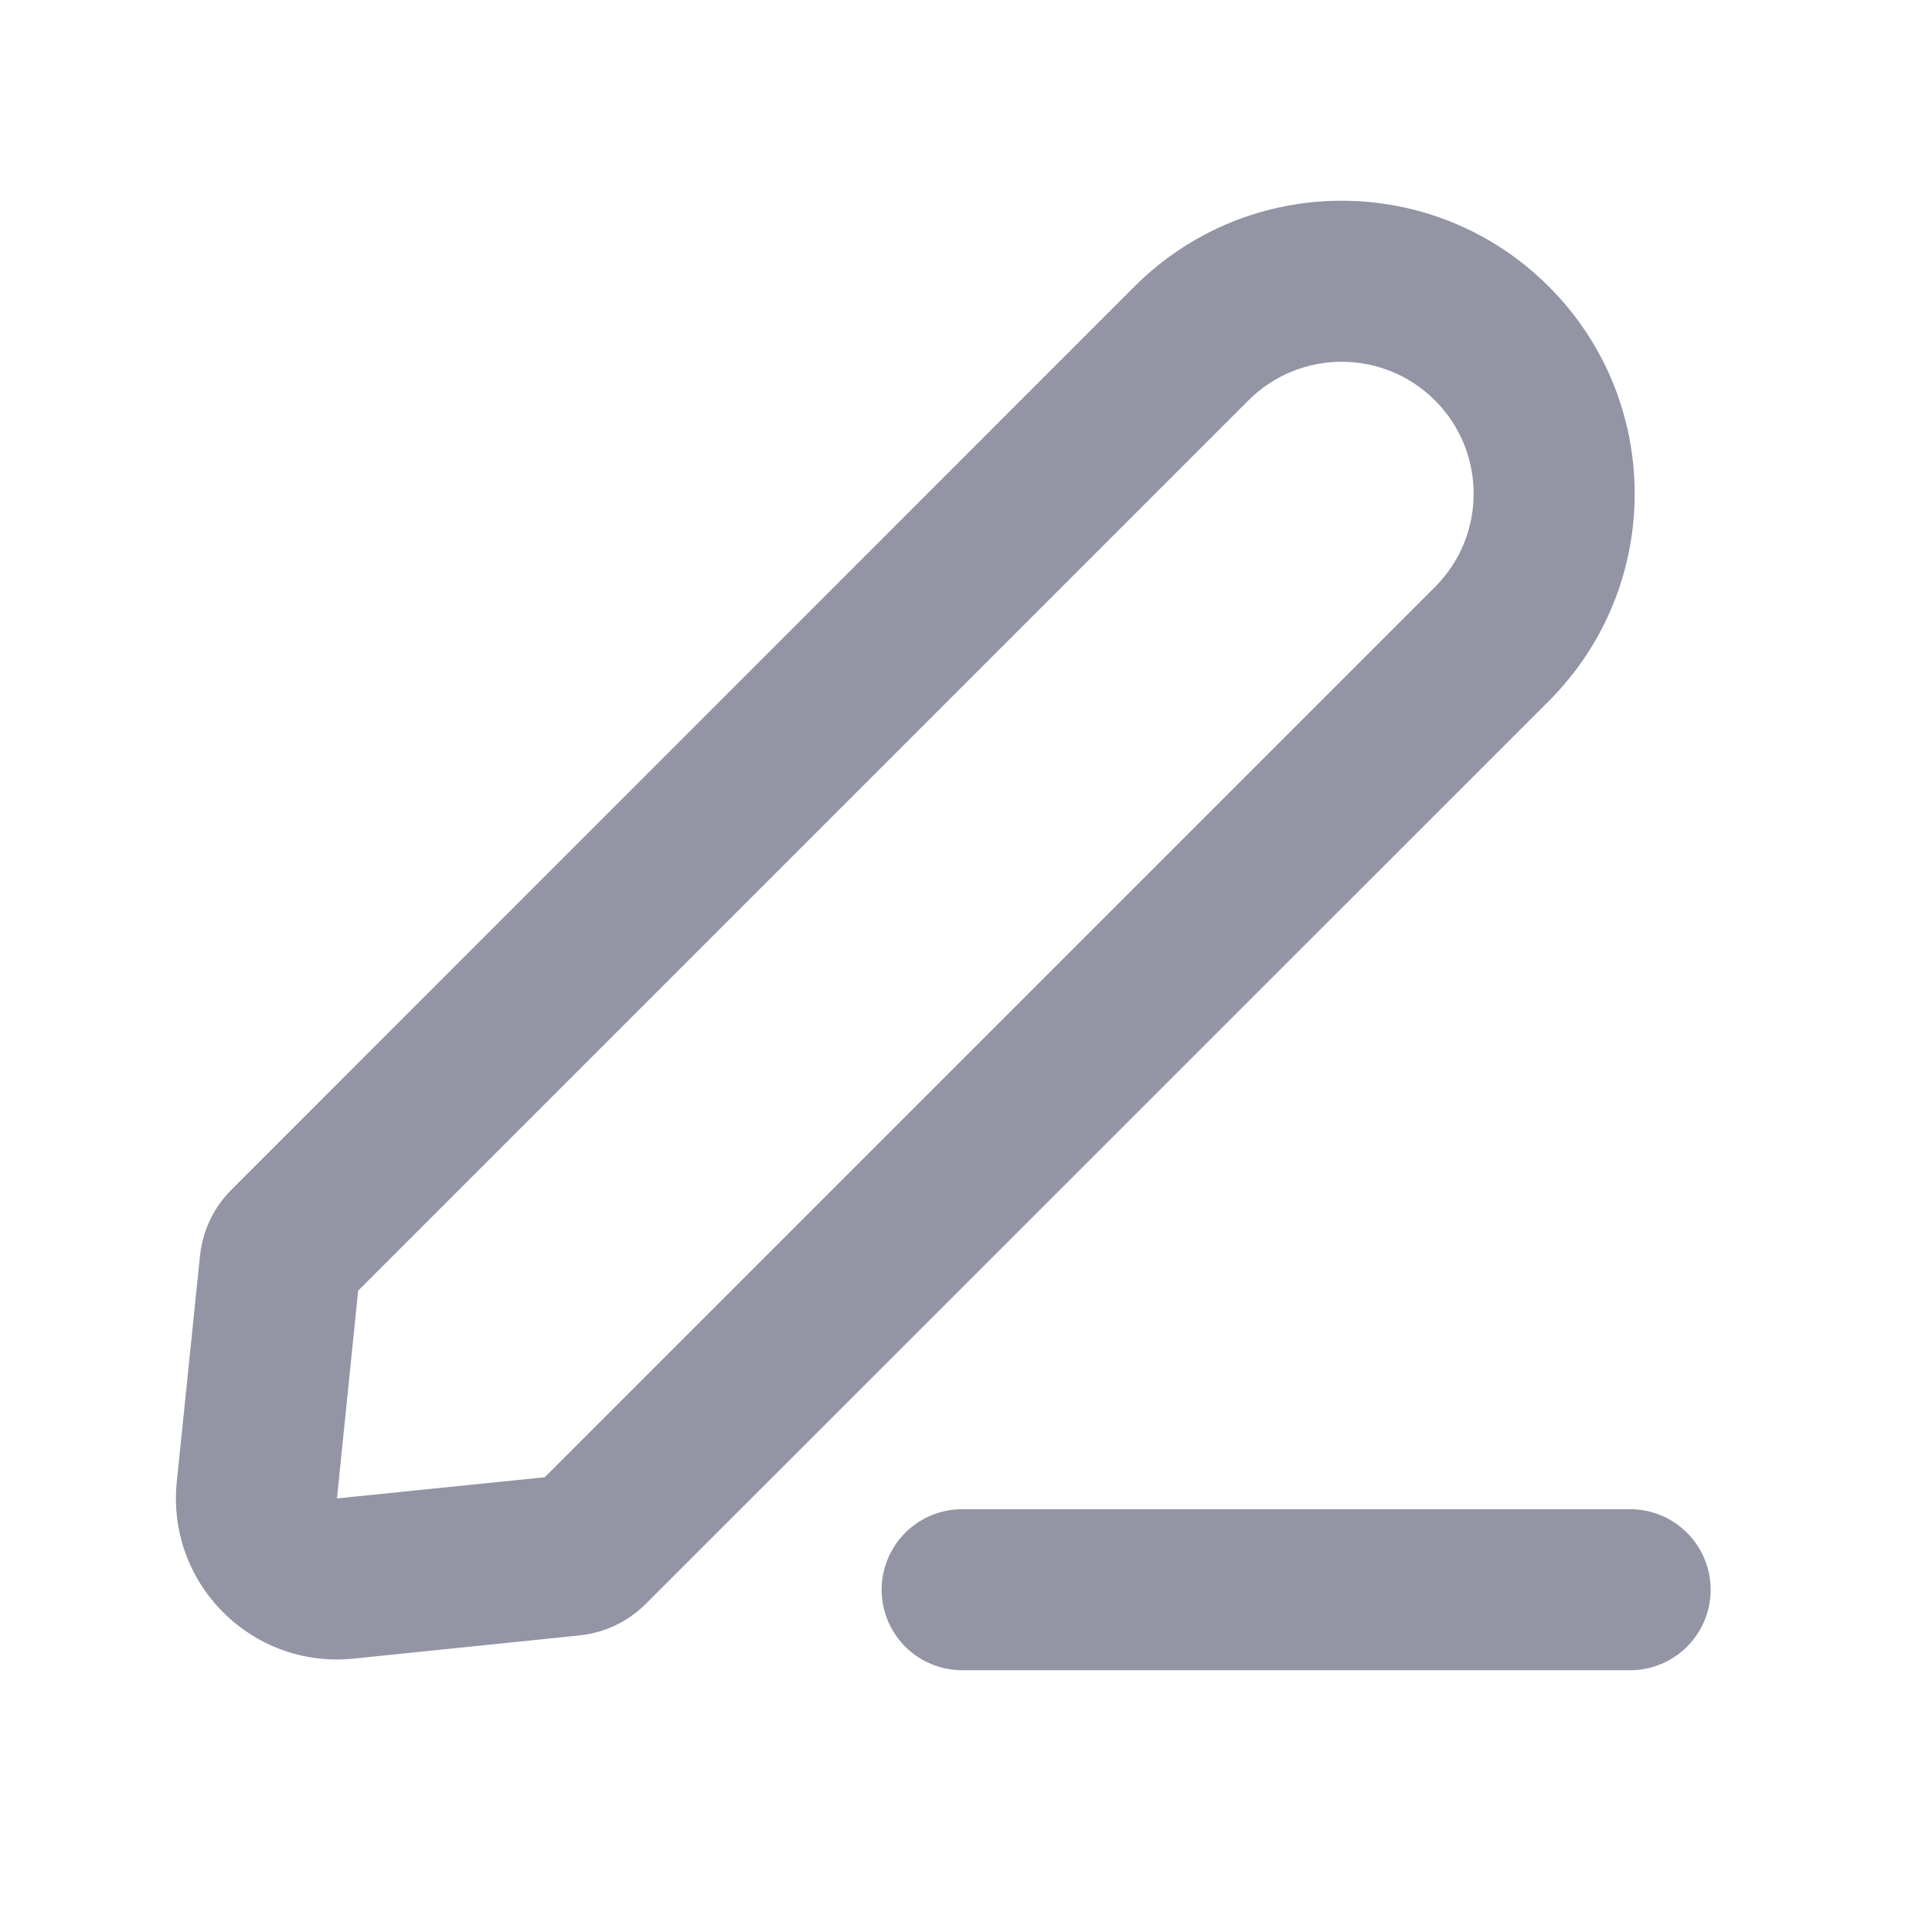
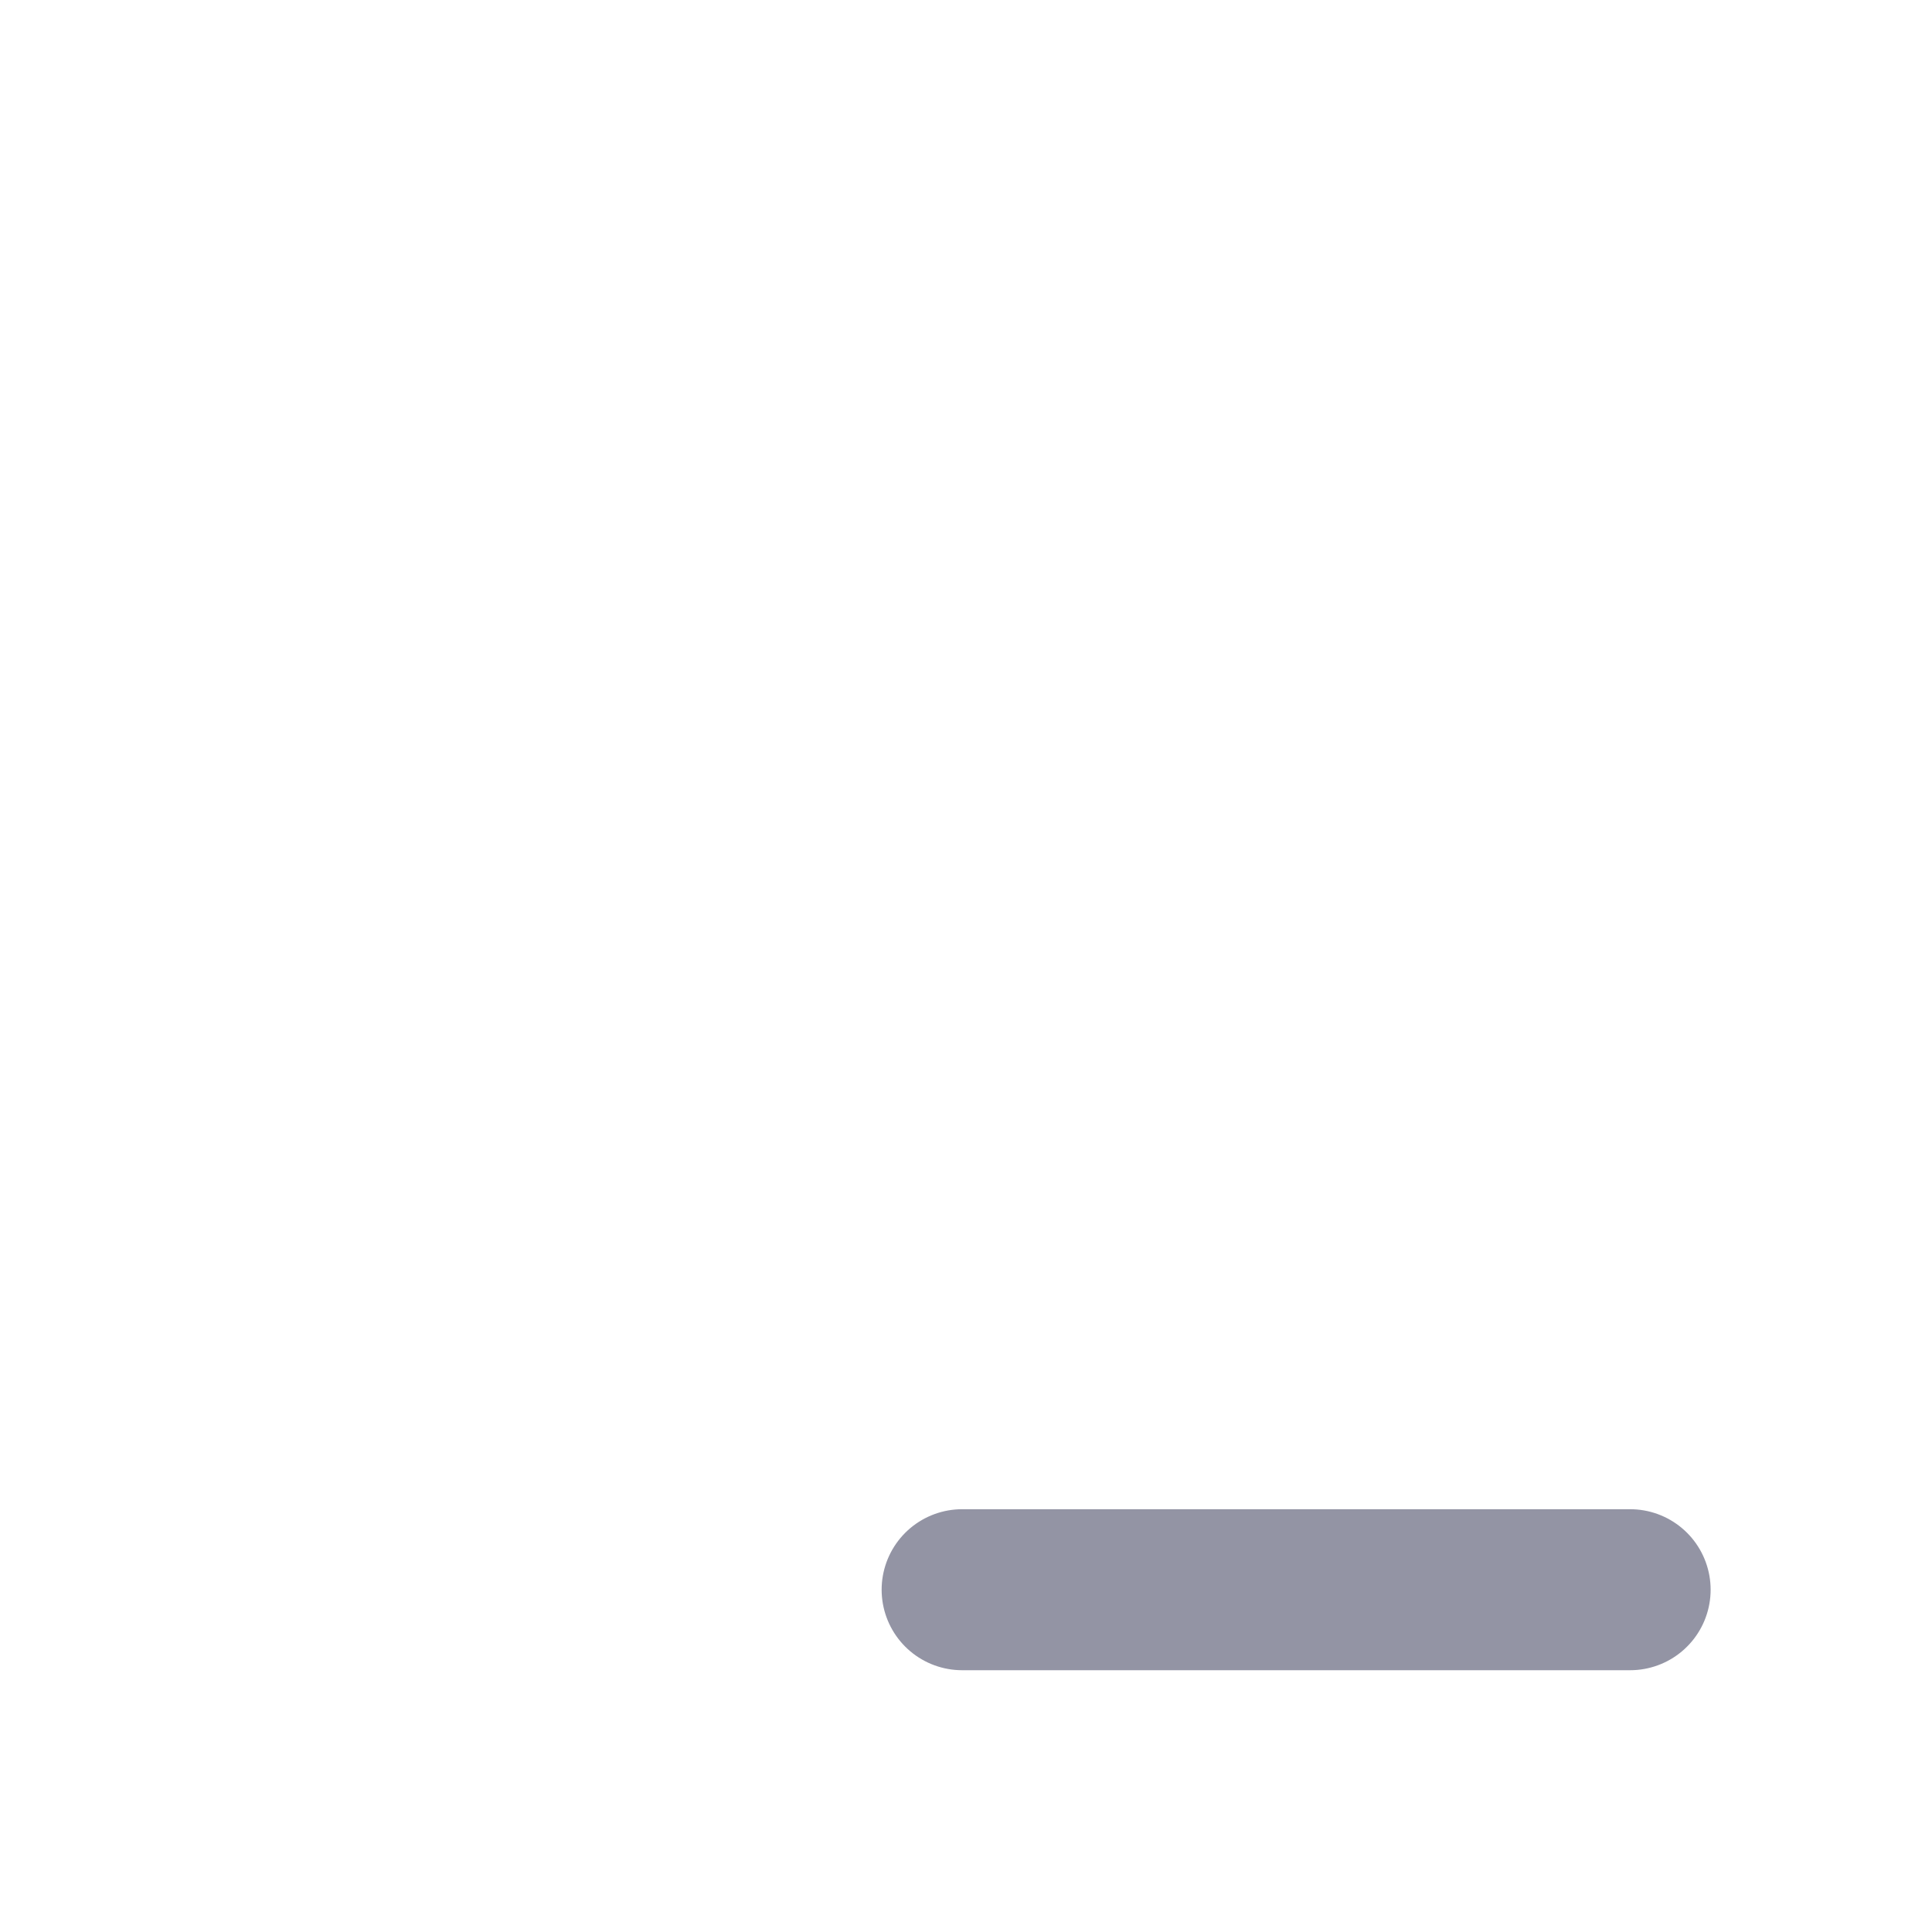
<svg xmlns="http://www.w3.org/2000/svg" width="12" height="12" viewBox="0 0 12 12" fill="none">
  <path d="M5.976 9.874H10.125" stroke="#9394A4" stroke-linecap="round" stroke-linejoin="round" />
-   <path d="M3.547 9.661L3.496 9.164L3.547 9.661ZM1.739 7.853L2.236 7.904L1.739 7.853ZM1.596 9.256L2.093 9.307L1.596 9.256ZM2.144 9.804L2.093 9.307L2.144 9.804ZM2.093 9.307L2.236 7.904L1.242 7.802L1.098 9.205L2.093 9.307ZM2.146 8.095L7.754 2.487L7.046 1.78L1.439 7.388L2.146 8.095ZM8.913 3.646L3.305 9.254L4.012 9.961L9.62 4.354L8.913 3.646ZM3.496 9.164L2.093 9.307L2.195 10.302L3.598 10.158L3.496 9.164ZM3.305 9.254C3.357 9.203 3.424 9.171 3.496 9.164L3.598 10.158C3.754 10.142 3.901 10.073 4.012 9.961L3.305 9.254ZM8.913 2.487C9.233 2.807 9.233 3.326 8.913 3.646L9.62 4.354C10.331 3.643 10.331 2.49 9.62 1.78L8.913 2.487ZM7.754 2.487C8.074 2.167 8.593 2.167 8.913 2.487L9.62 1.78C8.909 1.069 7.757 1.069 7.046 1.78L7.754 2.487ZM2.236 7.904C2.229 7.976 2.197 8.043 2.146 8.095L1.439 7.388C1.327 7.499 1.258 7.645 1.242 7.802L2.236 7.904ZM1.098 9.205C1.034 9.836 1.564 10.366 2.195 10.302L2.093 9.307L1.098 9.205Z" fill="#9394A4" />
</svg>